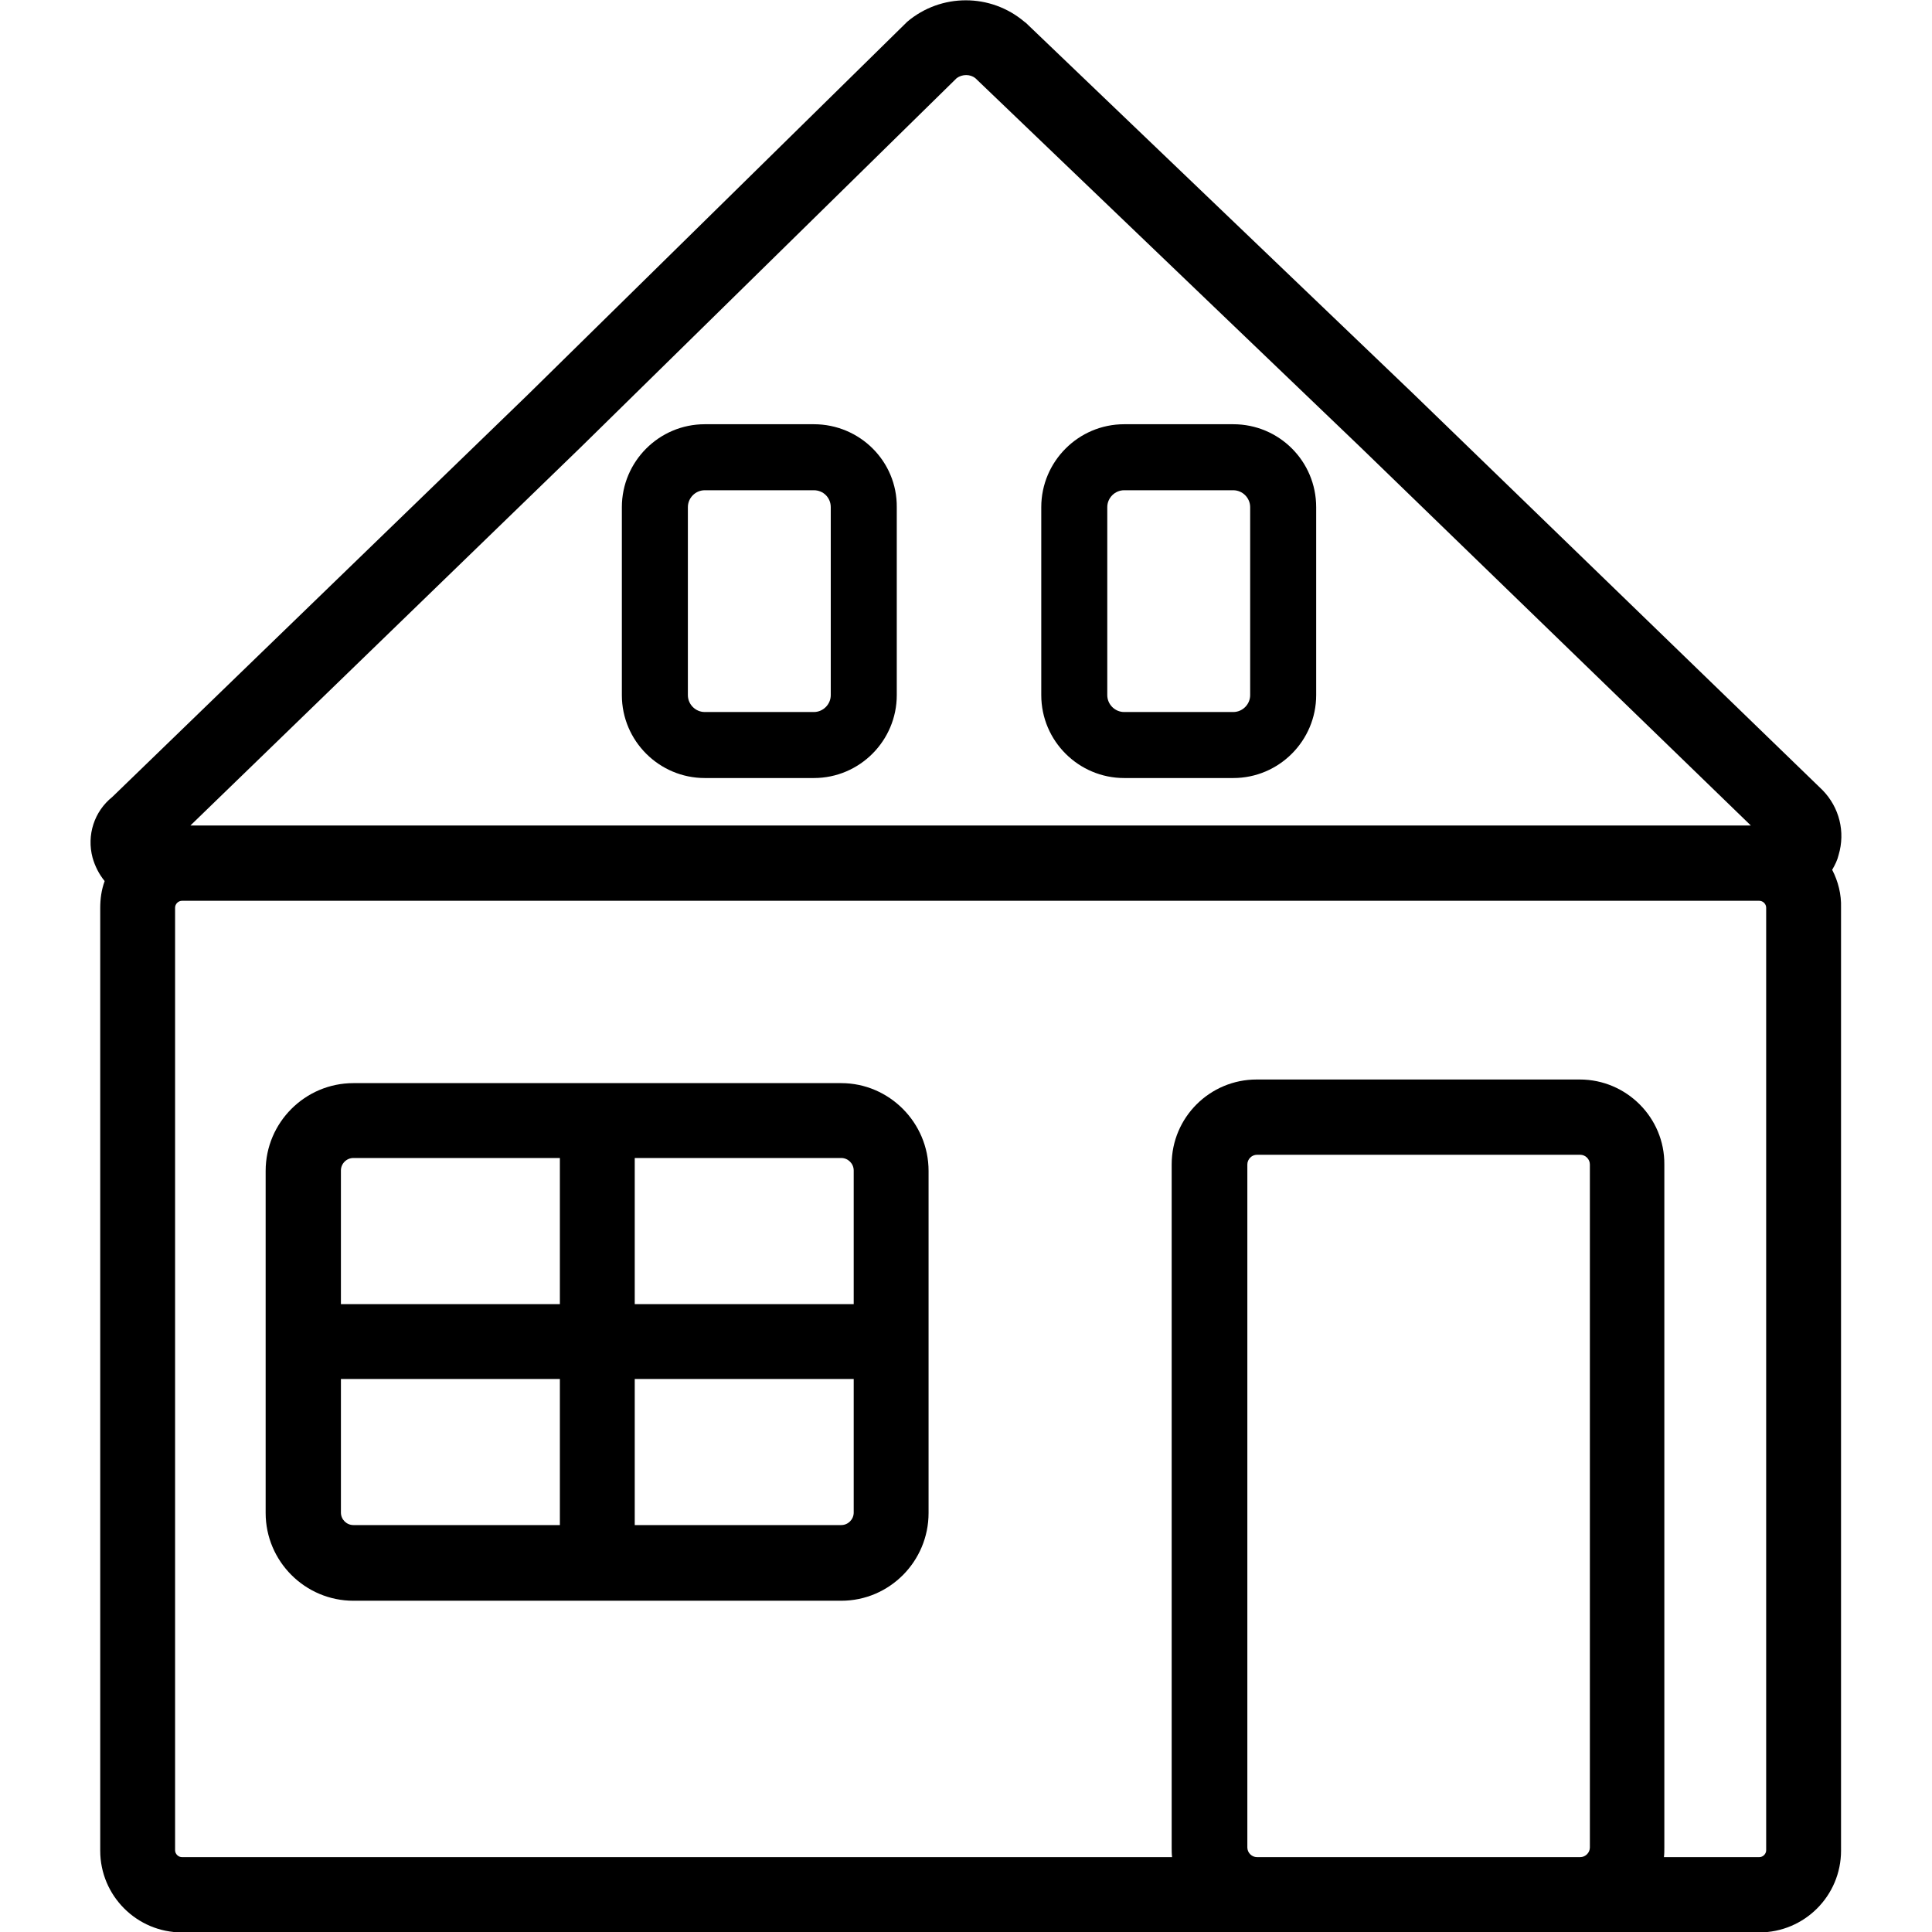
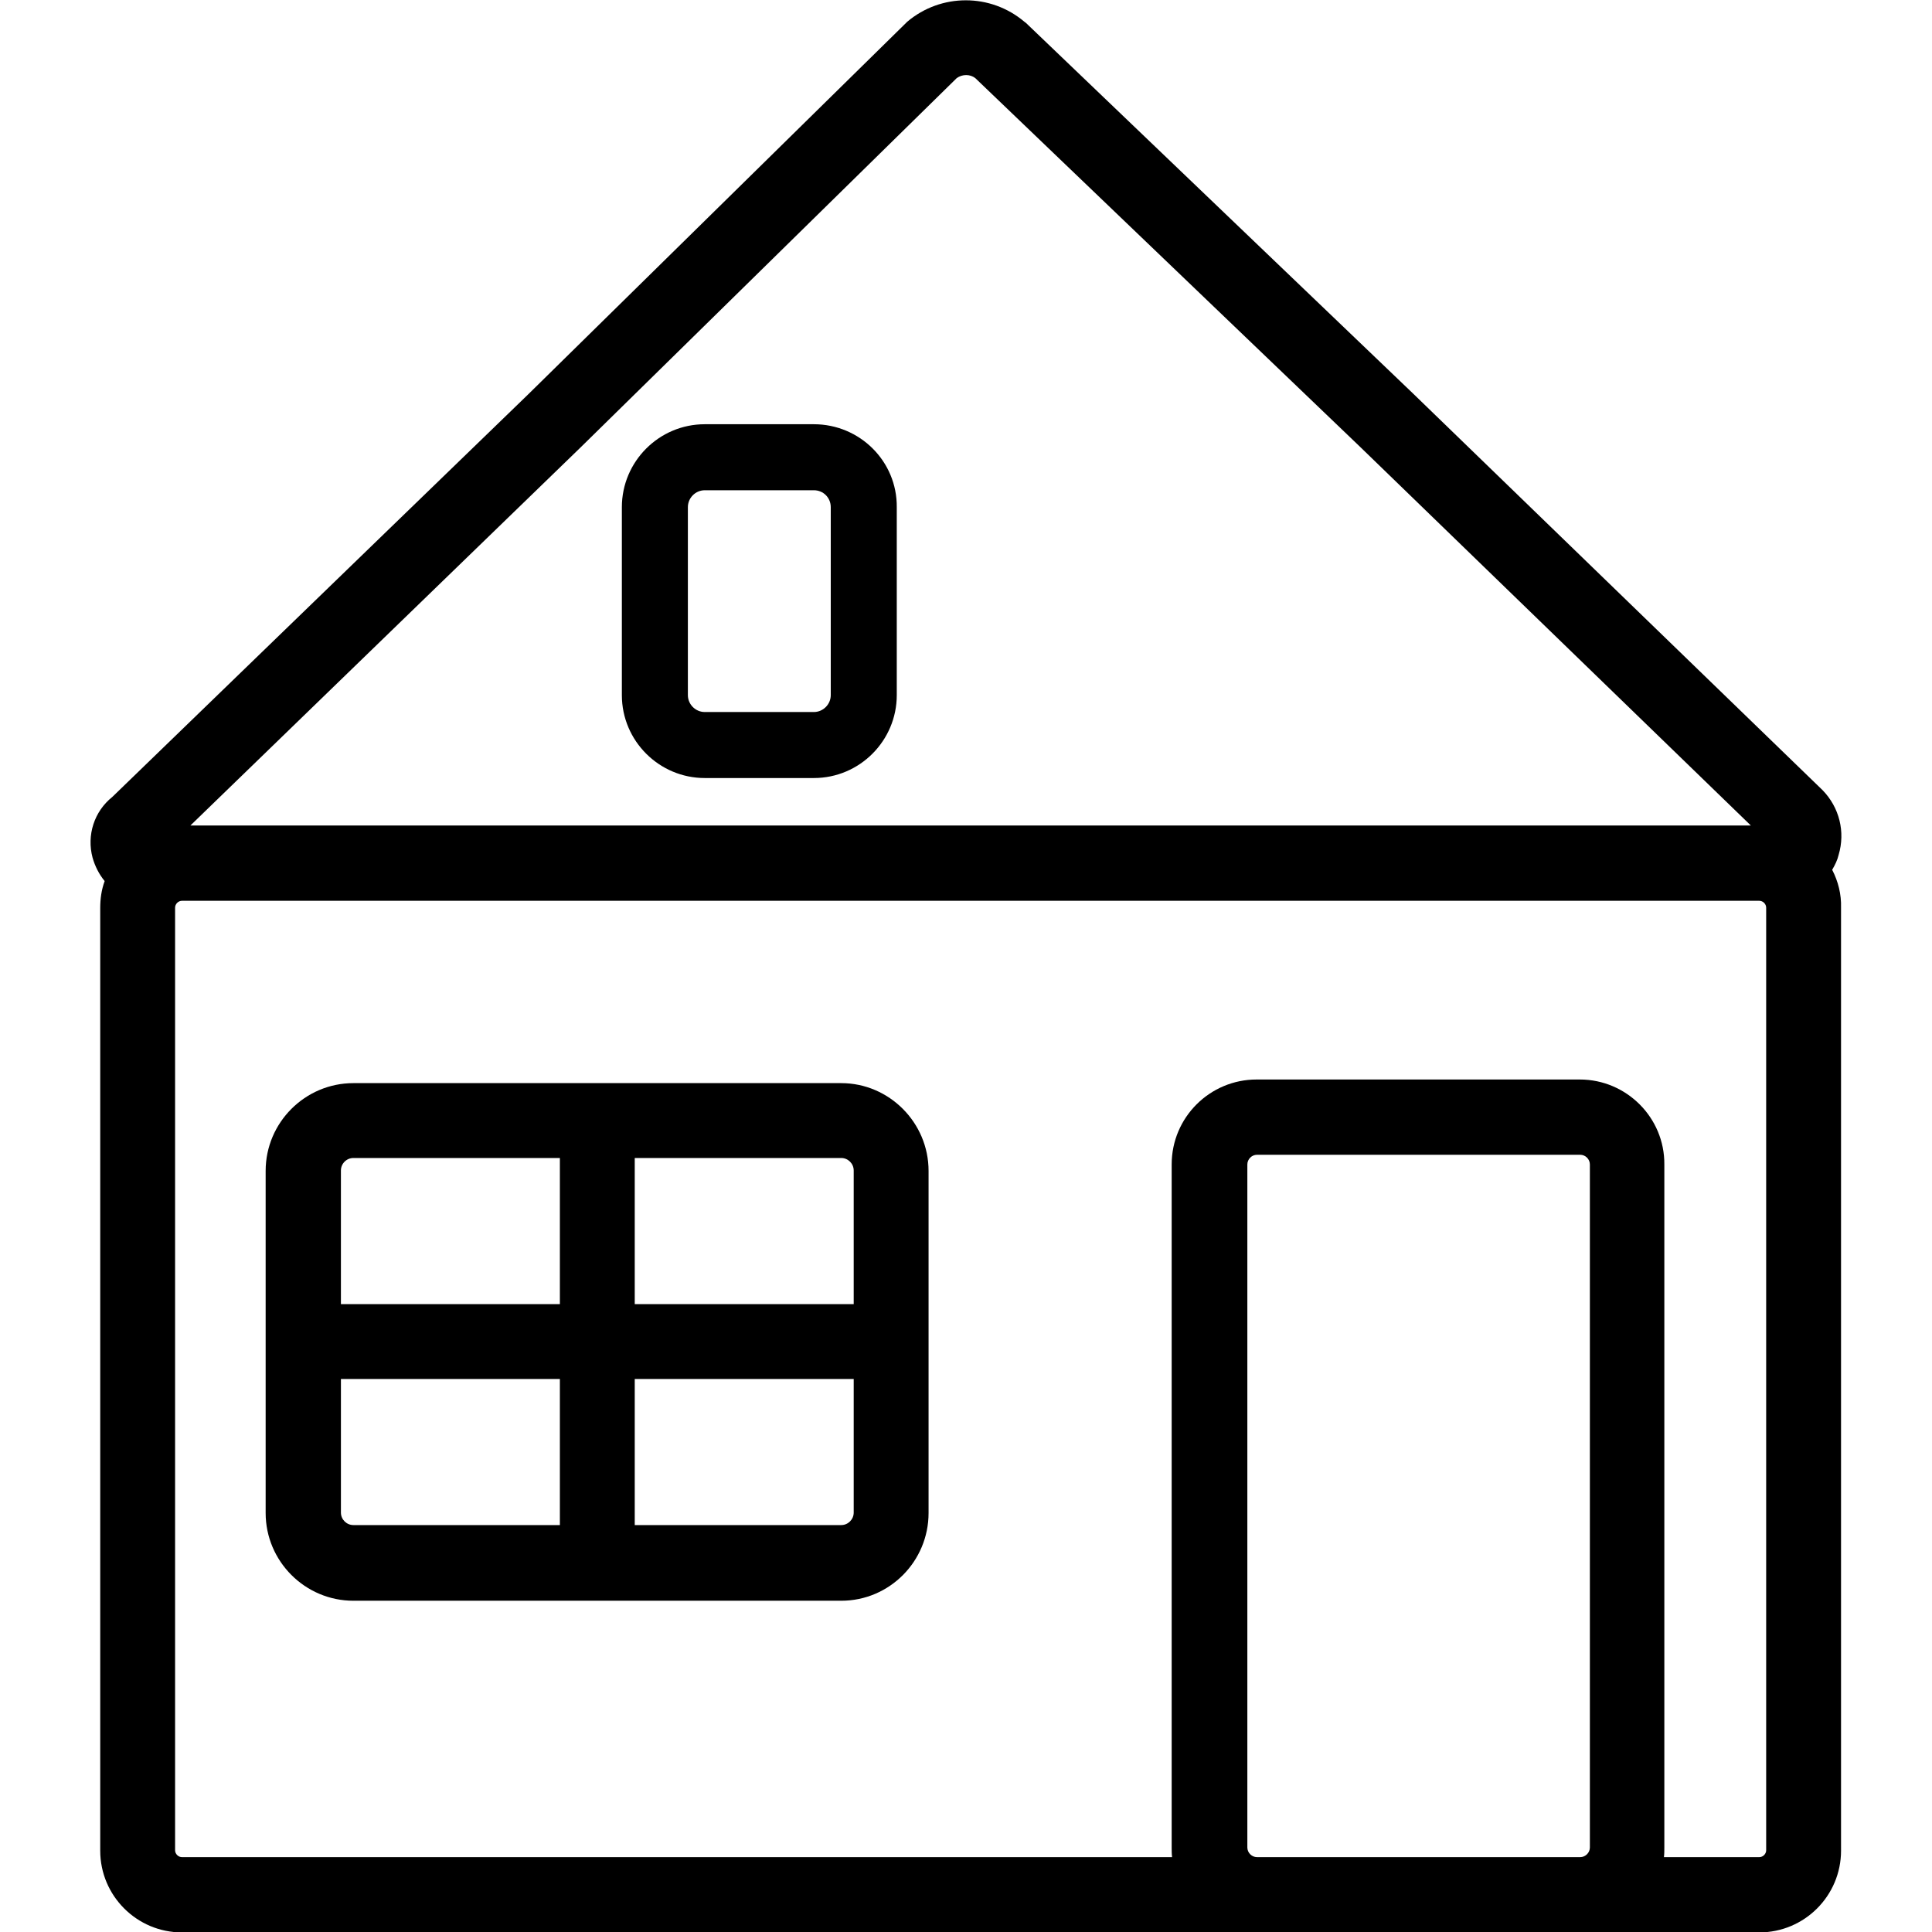
<svg xmlns="http://www.w3.org/2000/svg" version="1.1" id="Vrstva_1" x="0px" y="0px" viewBox="0 0 480 480" style="enable-background:new 0 0 480 480;" xml:space="preserve">
  <g>
    <path d="M209,269.1H87.8c-12,0-21.8,9.8-21.8,21.8v85c0,12,9.8,21.8,21.8,21.8H209c12,0,21.7-9.8,21.7-21.8v-85   C230.7,278.9,220.9,269.1,209,269.1z M157.7,324v-36.3H209c1.7,0,3.1,1.4,3.1,3.1V324H157.7z M212.1,342.6v33.2   c0,1.7-1.4,3.1-3.1,3.1h-51.3v-36.3H212.1z M139.1,287.8V324H84.7v-33.2c0-1.7,1.4-3.1,3.1-3.1H139.1z M139.1,342.6v36.3H87.8   c-1.7,0-3.1-1.4-3.1-3.1v-33.2H139.1z" />
    <path d="M455.2,216.1c0.7-1.2,1.3-2.4,1.6-3.7c1.7-5.7,0.2-11.8-4-16.1L351.1,97.8L254.9,5.7l-0.4-0.3c-8.4-7.1-20.7-7.1-29.1,0   l-0.2,0.2l-94,92.4l-103.3,100c-4.5,3.6-6.4,9.5-4.9,15.1c0.6,2.1,1.6,4.1,3,5.8c-0.8,2.2-1.1,4.4-1.1,6.7v234.2   c0,11.2,9.1,20.3,20.3,20.3h391.9c11.2,0,20.3-9.1,20.3-20.3V225.5C457.5,222.2,456.7,219,455.2,216.1z M392.5,268.2h-80.3   c-11.6,0-21.1,9.4-21.1,21.1v169.7c0,0.8,0,1.6,0.1,2.4H45.2c-0.9,0-1.7-0.8-1.7-1.7V225.5c0-0.9,0.8-1.7,1.7-1.7h391.9   c0.9,0,1.7,0.8,1.7,1.7v234.2c0,0.9-0.8,1.7-1.7,1.7h-23.7c0.1-0.8,0.1-1.6,0.1-2.4V289.3C413.6,277.7,404.1,268.2,392.5,268.2z    M47.3,205.1l96.9-93.9l93.5-91.8c1.4-1,3.3-1,4.6,0l95.8,91.8l96.9,93.9H47.3z M309.9,289.3c0-1.3,1.1-2.4,2.4-2.4h80.3   c1.3,0,2.4,1.1,2.4,2.4v169.7c0,1.3-1.1,2.4-2.4,2.4h-80.3c-1.3,0-2.4-1.1-2.4-2.4V289.3z" />
    <path d="M202.2,105.4h-27.1c-11.4,0-20.6,9.3-20.6,20.6v46.7c0,11.4,9.3,20.6,20.6,20.6h27.1c11.4,0,20.6-9.3,20.6-20.6V126   C222.9,114.6,213.6,105.4,202.2,105.4z M206.4,126v46.7c0,2.3-1.9,4.2-4.2,4.2h-27.1c-2.3,0-4.2-1.9-4.2-4.2V126   c0-2.3,1.9-4.2,4.2-4.2h27.1C204.6,121.8,206.4,123.7,206.4,126z" />
-     <path d="M306.4,105.4h-27.1c-11.4,0-20.6,9.3-20.6,20.6v46.7c0,11.4,9.3,20.6,20.6,20.6h27.1c11.4,0,20.6-9.3,20.6-20.6V126   C327,114.6,317.8,105.4,306.4,105.4z M310.6,126v46.7c0,2.3-1.9,4.2-4.2,4.2h-27.1c-2.3,0-4.2-1.9-4.2-4.2V126   c0-2.3,1.9-4.2,4.2-4.2h27.1C308.7,121.8,310.6,123.7,310.6,126z" />
  </g>
</svg>